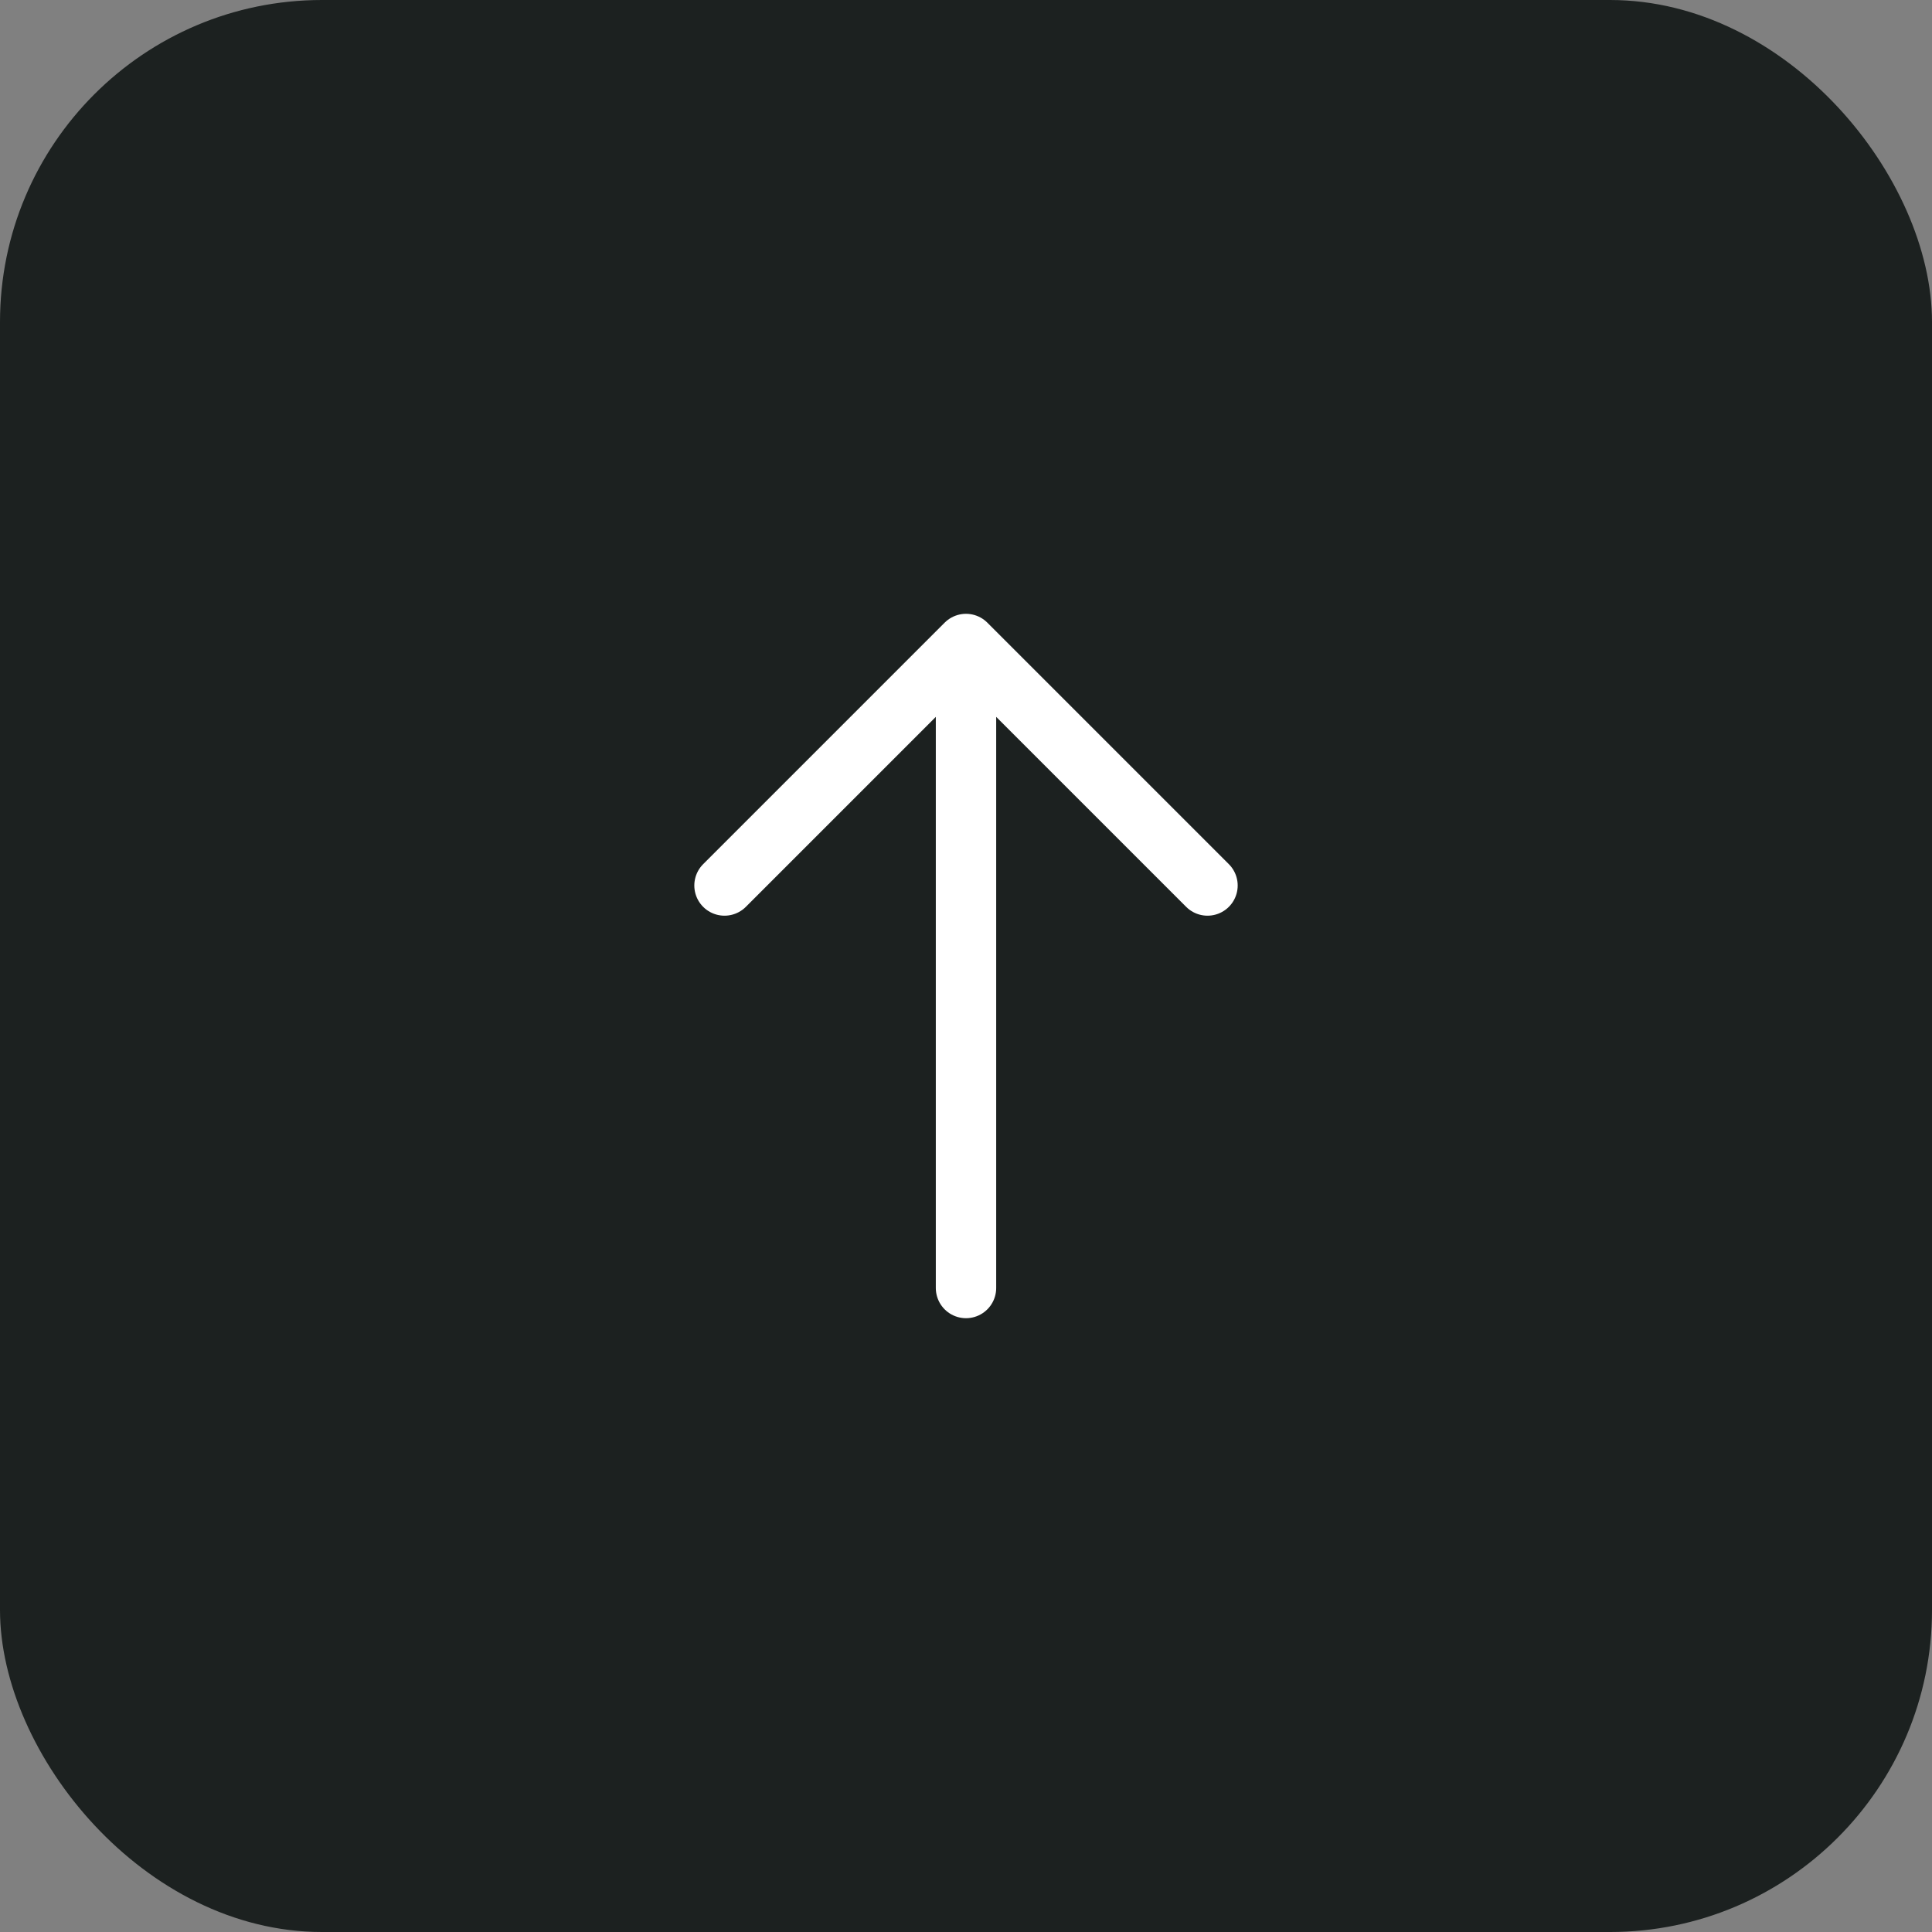
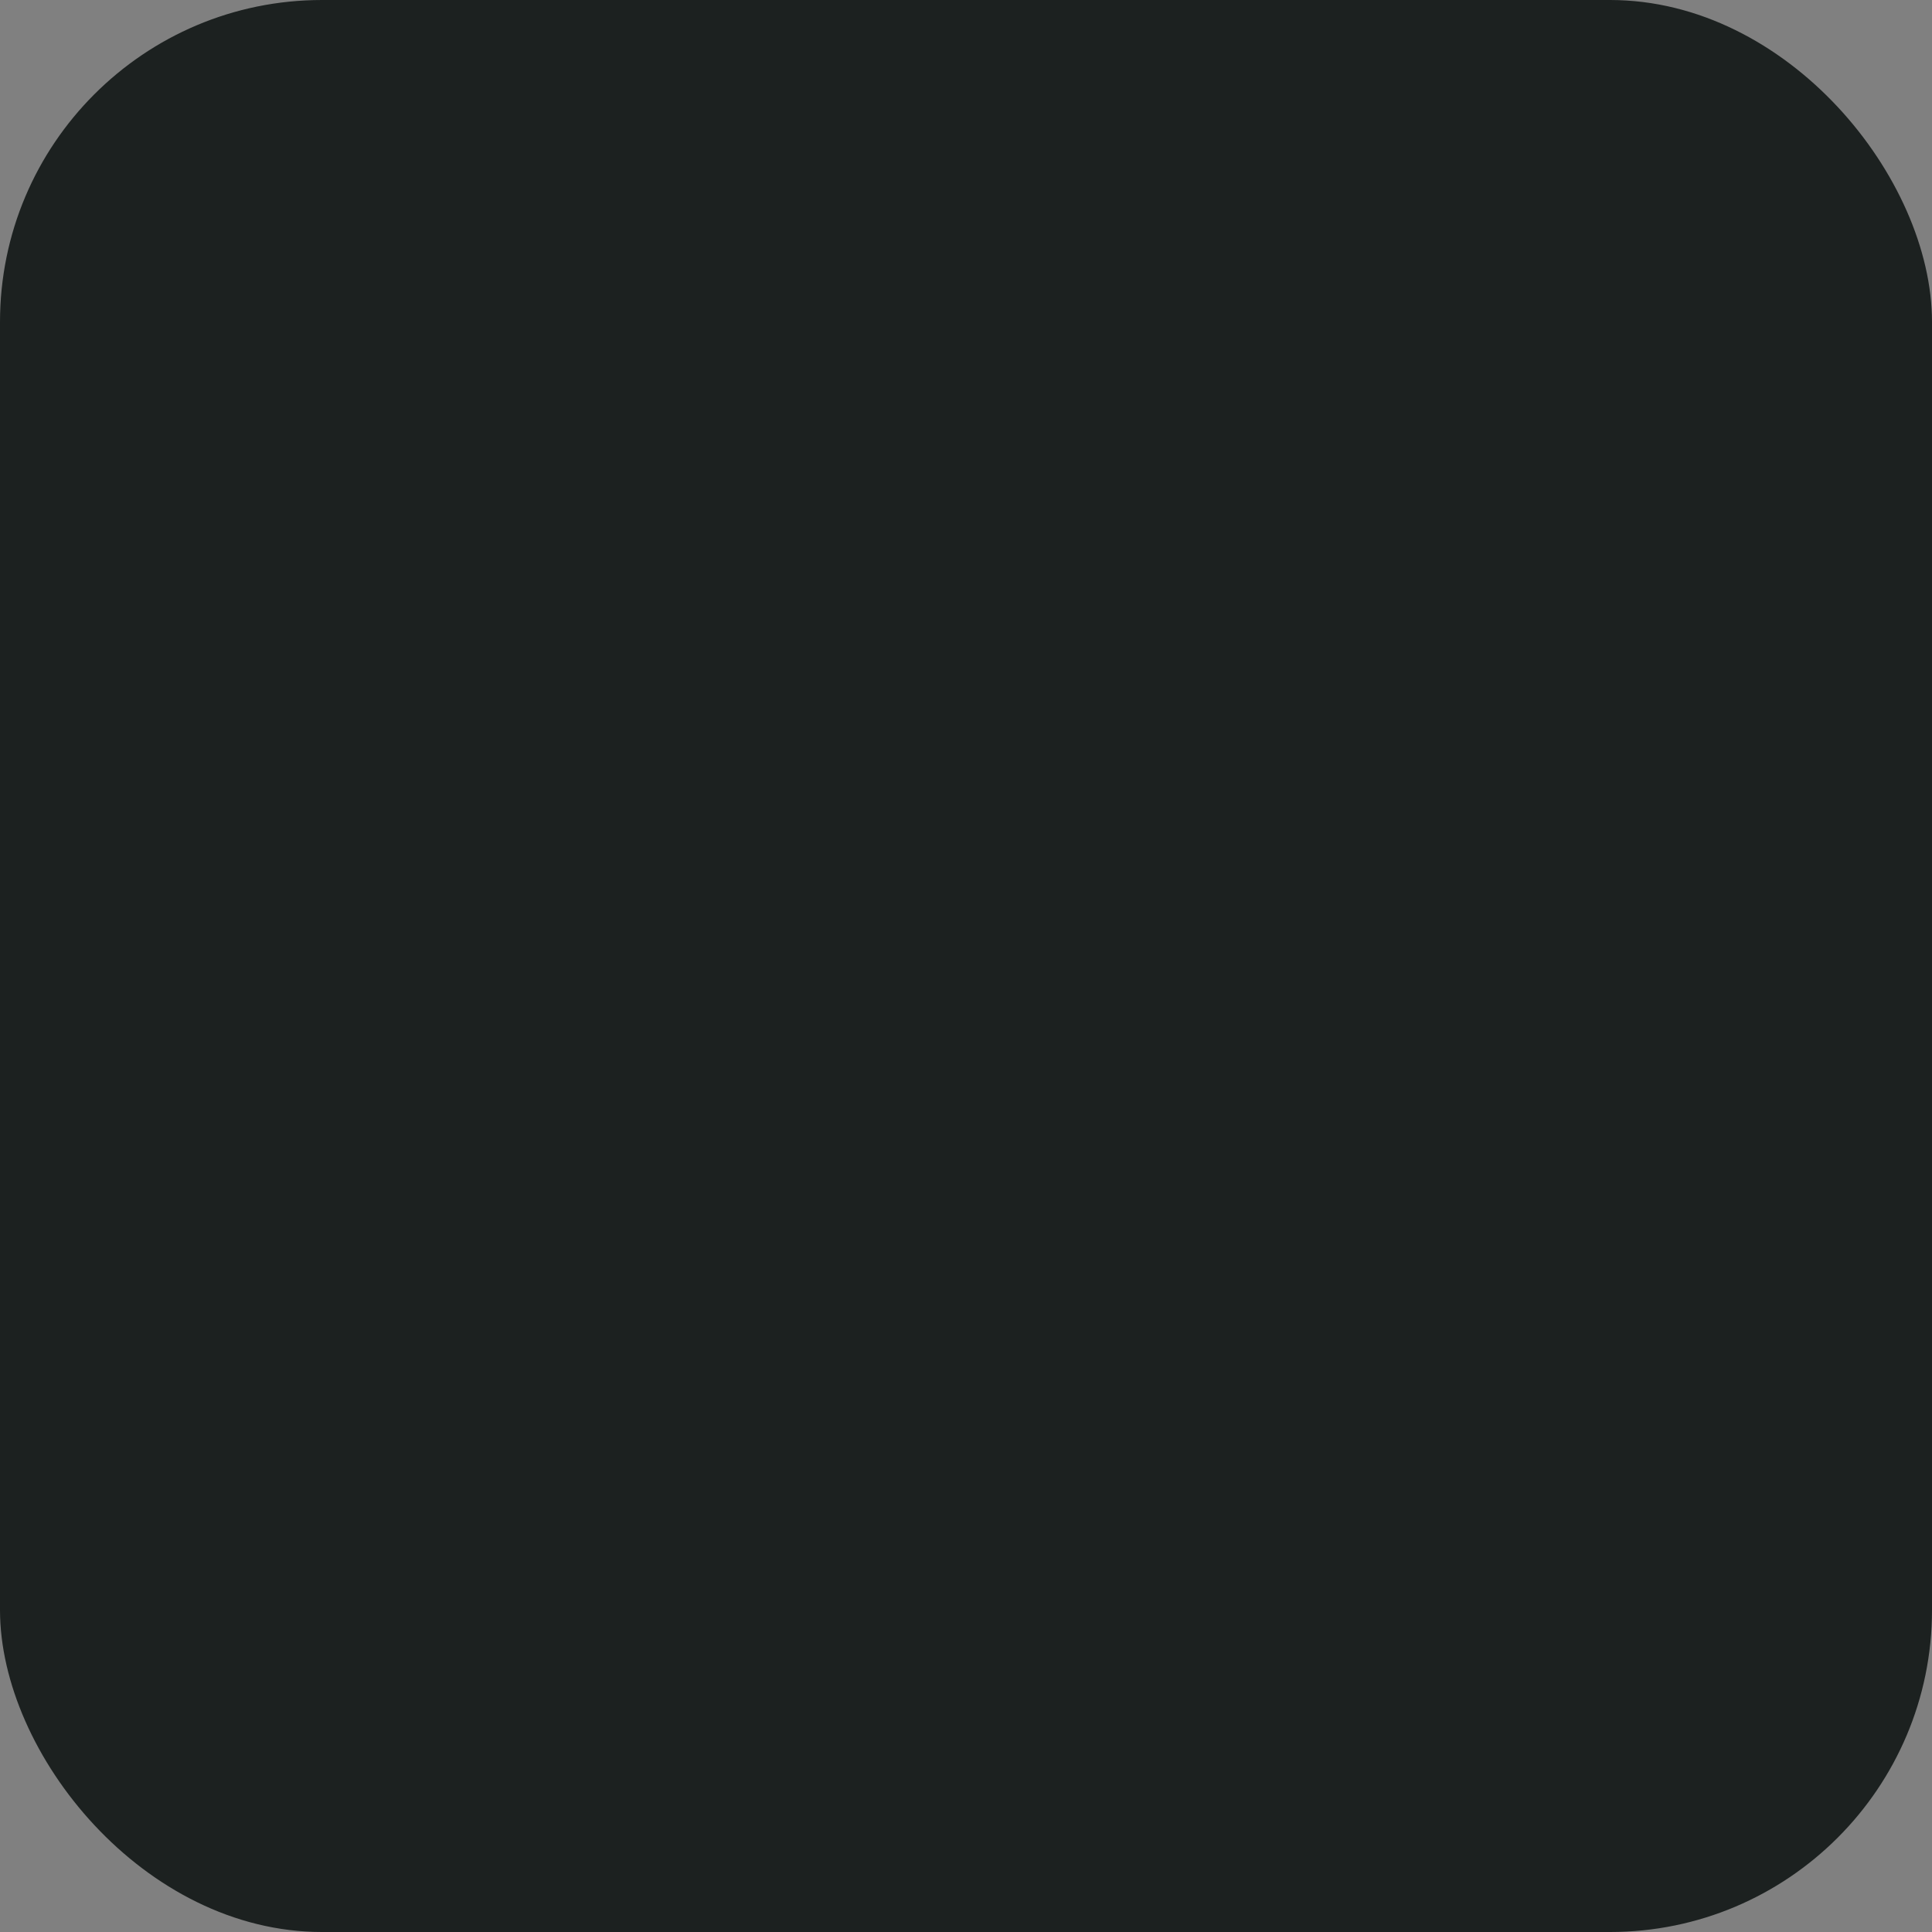
<svg xmlns="http://www.w3.org/2000/svg" width="48" height="48" viewBox="0 0 48 48" fill="none">
  <rect x="0" y="0" width="48" height="48" fill="#808080" stroke="none" />
  <rect width="48" height="48" rx="8" fill="#1C2120" />
-   <path d="M24 32V16M24 16L30 22M24 16L18 22" stroke="white" stroke-width="1.5" stroke-linecap="round" stroke-linejoin="round" />
</svg>